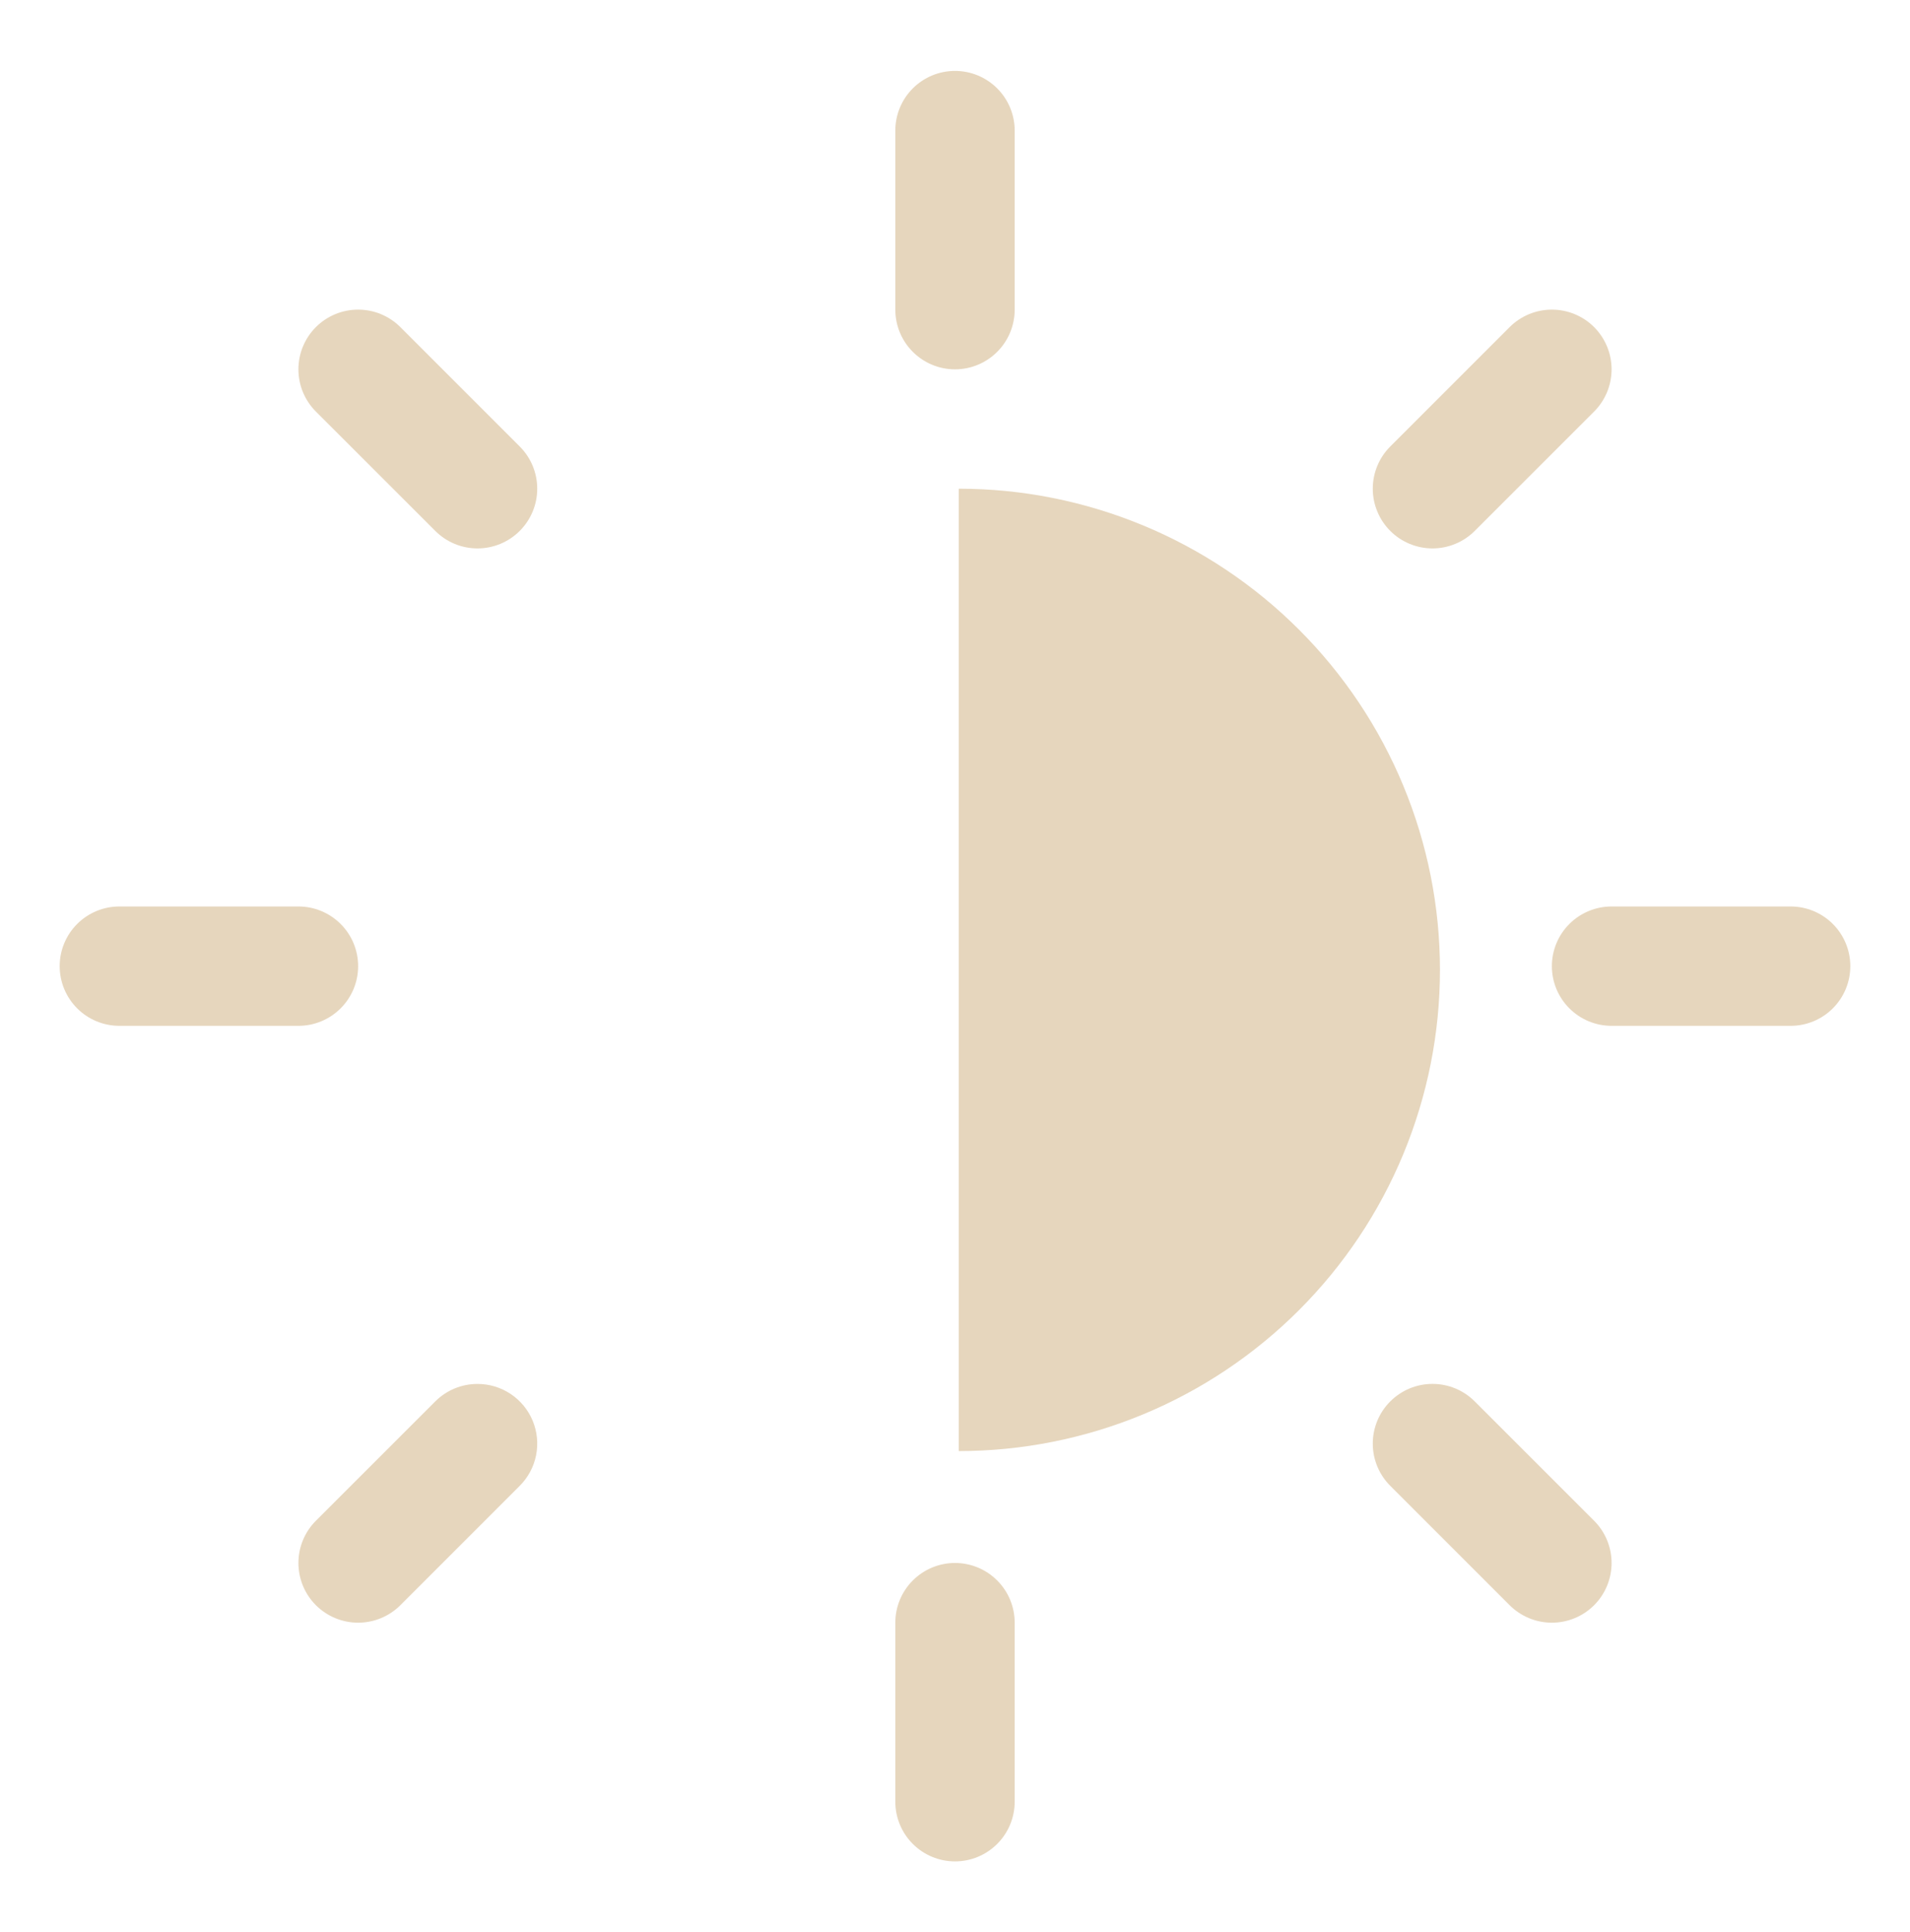
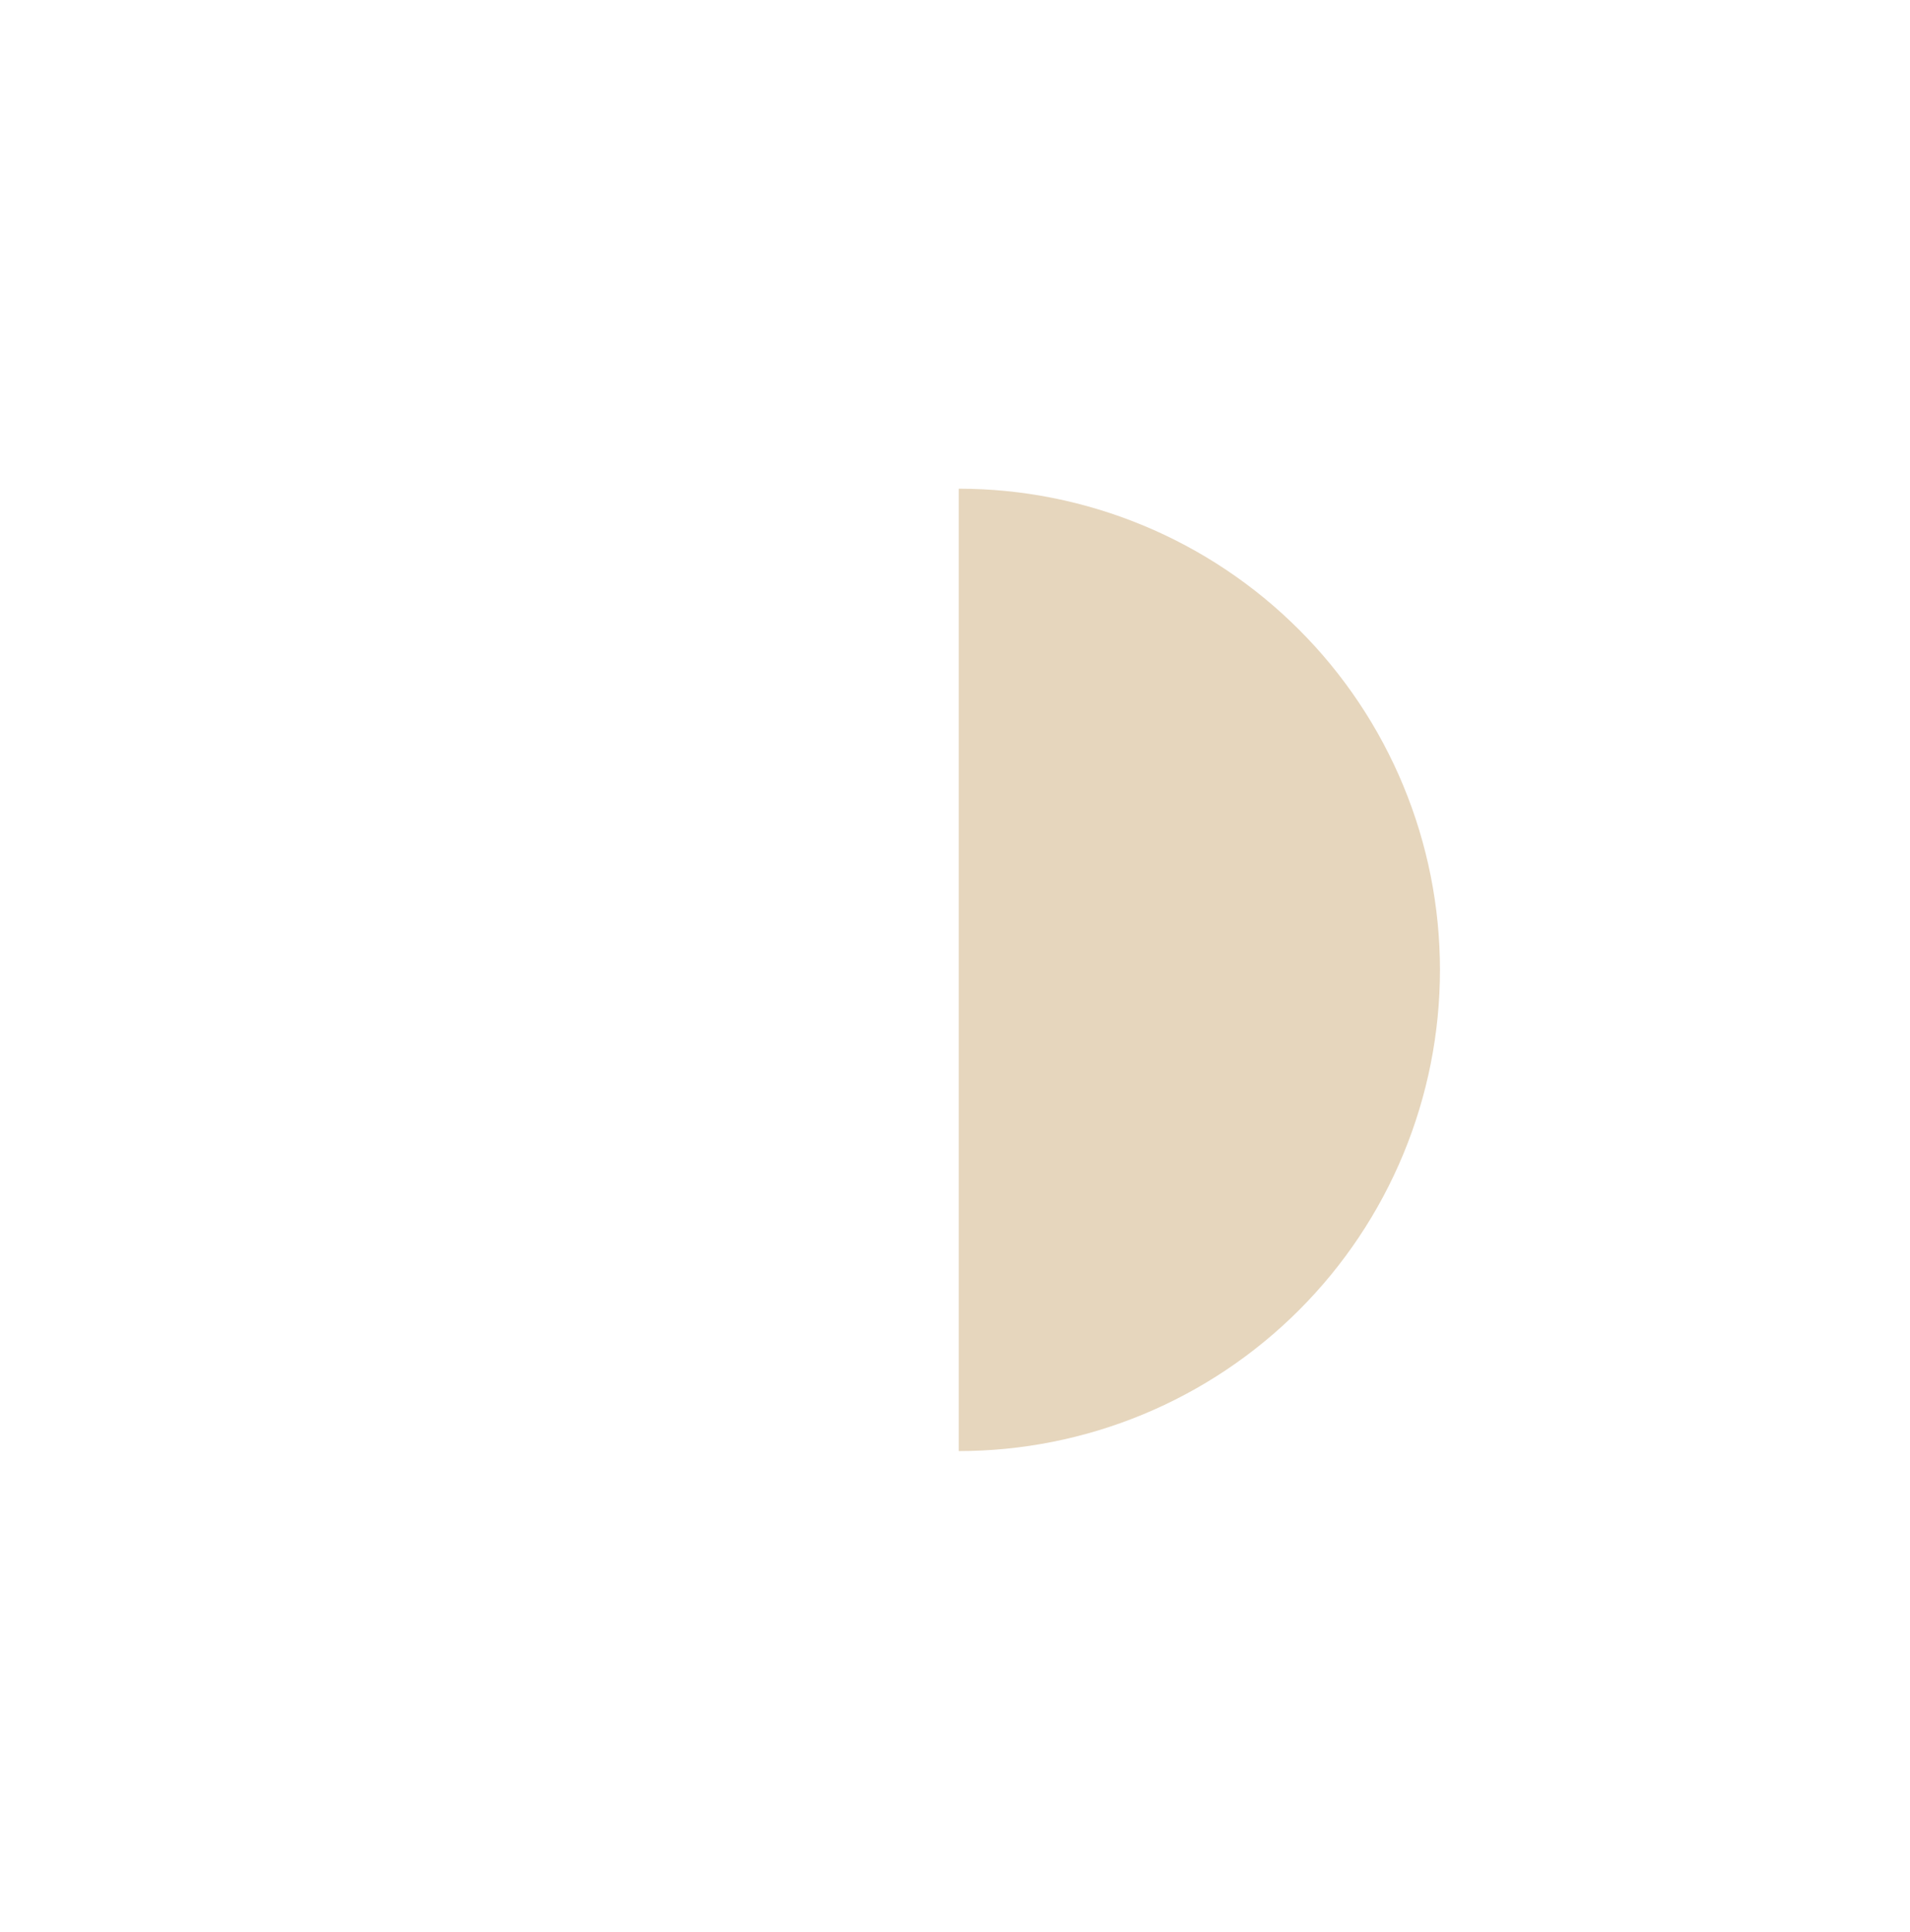
<svg xmlns="http://www.w3.org/2000/svg" width="85" height="86" viewBox="0 0 85 86" fill="none">
-   <path d="M45.156 72.219L45.156 80.188C45.156 80.892 44.876 81.568 44.378 82.066C43.88 82.564 43.205 82.844 42.5 82.844C41.795 82.844 41.12 82.564 40.622 82.066C40.124 81.568 39.844 80.892 39.844 80.188L39.844 72.219C39.844 71.514 40.124 70.839 40.622 70.341C41.12 69.842 41.795 69.562 42.5 69.562C43.205 69.562 43.88 69.842 44.378 70.341C44.876 70.839 45.156 71.514 45.156 72.219ZM65.629 62.371C65.131 61.872 64.455 61.592 63.75 61.592C63.045 61.592 62.369 61.872 61.871 62.371C61.372 62.869 61.092 63.545 61.092 64.25C61.092 64.955 61.372 65.631 61.871 66.129L67.183 71.442C67.682 71.94 68.358 72.22 69.062 72.22C69.767 72.22 70.443 71.94 70.942 71.442C71.44 70.943 71.72 70.267 71.72 69.562C71.72 68.858 71.44 68.182 70.942 67.683L65.629 62.371ZM65.629 23.629L70.942 18.317C71.44 17.818 71.72 17.142 71.72 16.438C71.72 15.733 71.44 15.057 70.942 14.558C70.443 14.06 69.767 13.78 69.062 13.78C68.358 13.78 67.682 14.06 67.183 14.558L61.871 19.871C61.624 20.117 61.428 20.41 61.295 20.733C61.161 21.055 61.092 21.401 61.092 21.75C61.092 22.099 61.161 22.445 61.295 22.767C61.428 23.09 61.624 23.383 61.871 23.629C62.117 23.876 62.41 24.072 62.733 24.205C63.055 24.339 63.401 24.408 63.75 24.408C64.099 24.408 64.445 24.339 64.767 24.205C65.09 24.072 65.382 23.876 65.629 23.629ZM21.25 61.594C20.901 61.593 20.555 61.662 20.233 61.795C19.911 61.929 19.618 62.124 19.371 62.371L14.058 67.683C13.56 68.182 13.28 68.858 13.28 69.562C13.28 70.267 13.56 70.943 14.058 71.442C14.557 71.94 15.233 72.22 15.938 72.22C16.642 72.22 17.318 71.94 17.817 71.442L23.129 66.129C23.501 65.758 23.755 65.284 23.857 64.769C23.96 64.253 23.907 63.719 23.706 63.233C23.505 62.748 23.164 62.333 22.727 62.041C22.29 61.749 21.776 61.593 21.25 61.594ZM19.371 23.629C19.869 24.128 20.545 24.408 21.25 24.408C21.955 24.408 22.631 24.128 23.129 23.629C23.628 23.131 23.908 22.455 23.908 21.75C23.908 21.045 23.628 20.369 23.129 19.871L17.817 14.558C17.57 14.311 17.277 14.116 16.955 13.982C16.632 13.848 16.287 13.78 15.938 13.78C15.588 13.78 15.243 13.848 14.92 13.982C14.598 14.116 14.305 14.311 14.058 14.558C13.811 14.805 13.616 15.098 13.482 15.42C13.348 15.743 13.28 16.088 13.28 16.438C13.28 16.787 13.348 17.132 13.482 17.455C13.616 17.777 13.811 18.07 14.058 18.317L19.371 23.629ZM69.062 43C69.062 43.705 69.342 44.38 69.841 44.878C70.339 45.376 71.014 45.656 71.719 45.656L79.688 45.656C80.392 45.656 81.068 45.376 81.566 44.878C82.064 44.38 82.344 43.705 82.344 43C82.344 42.295 82.064 41.62 81.566 41.122C81.068 40.624 80.392 40.344 79.688 40.344L71.719 40.344C71.014 40.344 70.339 40.624 69.841 41.122C69.342 41.62 69.062 42.295 69.062 43ZM42.5 16.438C43.205 16.438 43.88 16.158 44.378 15.659C44.876 15.161 45.156 14.486 45.156 13.781L45.156 5.812C45.156 5.108 44.876 4.432 44.378 3.934C43.88 3.436 43.205 3.156 42.5 3.156C41.795 3.156 41.12 3.436 40.622 3.934C40.124 4.432 39.844 5.108 39.844 5.812L39.844 13.781C39.844 14.486 40.124 15.161 40.622 15.659C41.12 16.158 41.795 16.438 42.5 16.438ZM5.312 45.656L13.281 45.656C13.986 45.656 14.661 45.376 15.159 44.878C15.658 44.38 15.938 43.705 15.938 43C15.938 42.295 15.658 41.62 15.159 41.122C14.661 40.624 13.986 40.344 13.281 40.344L5.312 40.344C4.608 40.344 3.932 40.624 3.434 41.122C2.936 41.62 2.656 42.295 2.656 43C2.656 43.705 2.936 44.38 3.434 44.878C3.932 45.376 4.608 45.656 5.312 45.656Z" fill="#E6D6BD" />
  <path d="M42.666 64.582C45.478 64.582 48.263 64.028 50.862 62.952C53.46 61.876 55.821 60.298 57.809 58.309C59.798 56.321 61.376 53.96 62.452 51.362C63.528 48.763 64.082 45.978 64.082 43.166C64.082 40.354 63.528 37.569 62.452 34.971C61.376 32.372 59.798 30.011 57.809 28.023C55.821 26.034 53.46 24.456 50.862 23.38C48.263 22.304 45.478 21.75 42.666 21.75L42.666 43.166L42.666 64.582Z" fill="#E6D6BD" />
</svg>